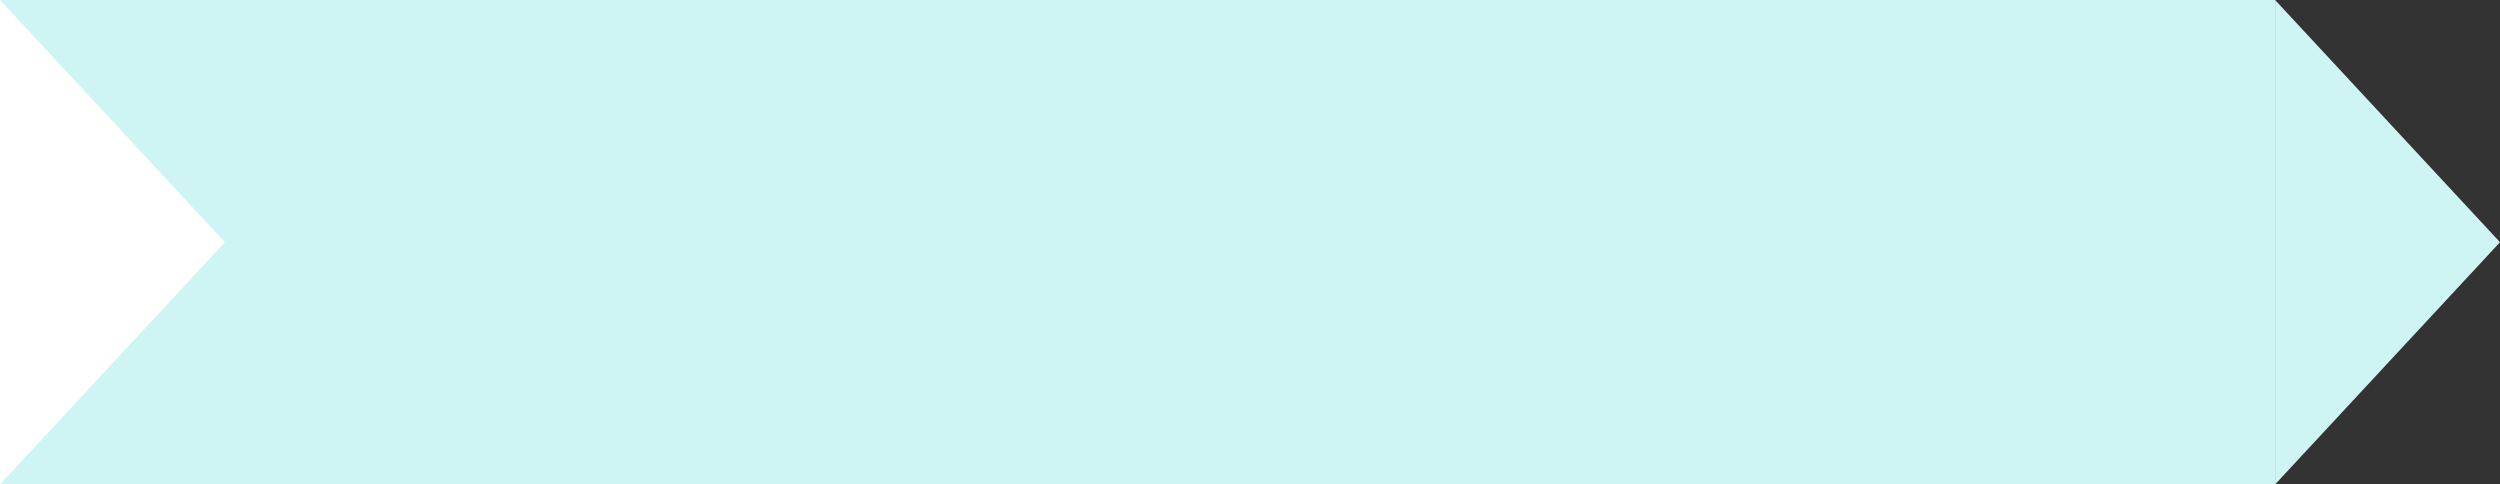
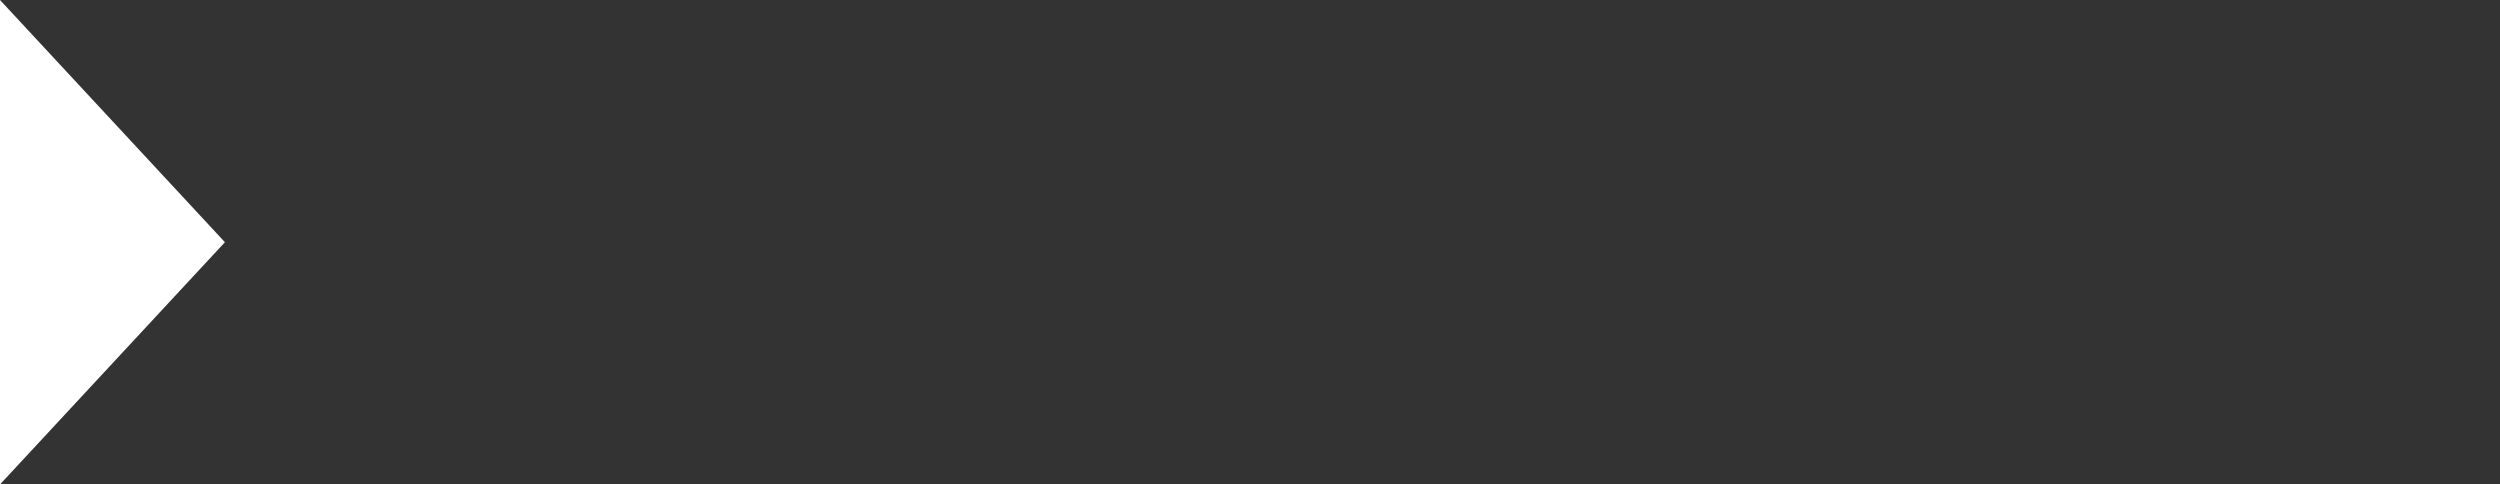
<svg xmlns="http://www.w3.org/2000/svg" width="289" height="56" viewBox="0 0 289 56" fill="none">
  <rect x="0" y="0" width="289" height="56" fill="#333333" stroke="none" />
-   <rect width="263" height="56" fill="#CEF4F4" />
-   <path d="M26 28L0 56L1.53857e-06 0L26 28Z" fill="white" />
-   <path d="M289 28L263 56L263 0L289 28Z" fill="#CEF4F4" />
+   <path d="M26 28L0 56L1.53857e-06 0Z" fill="white" />
</svg>